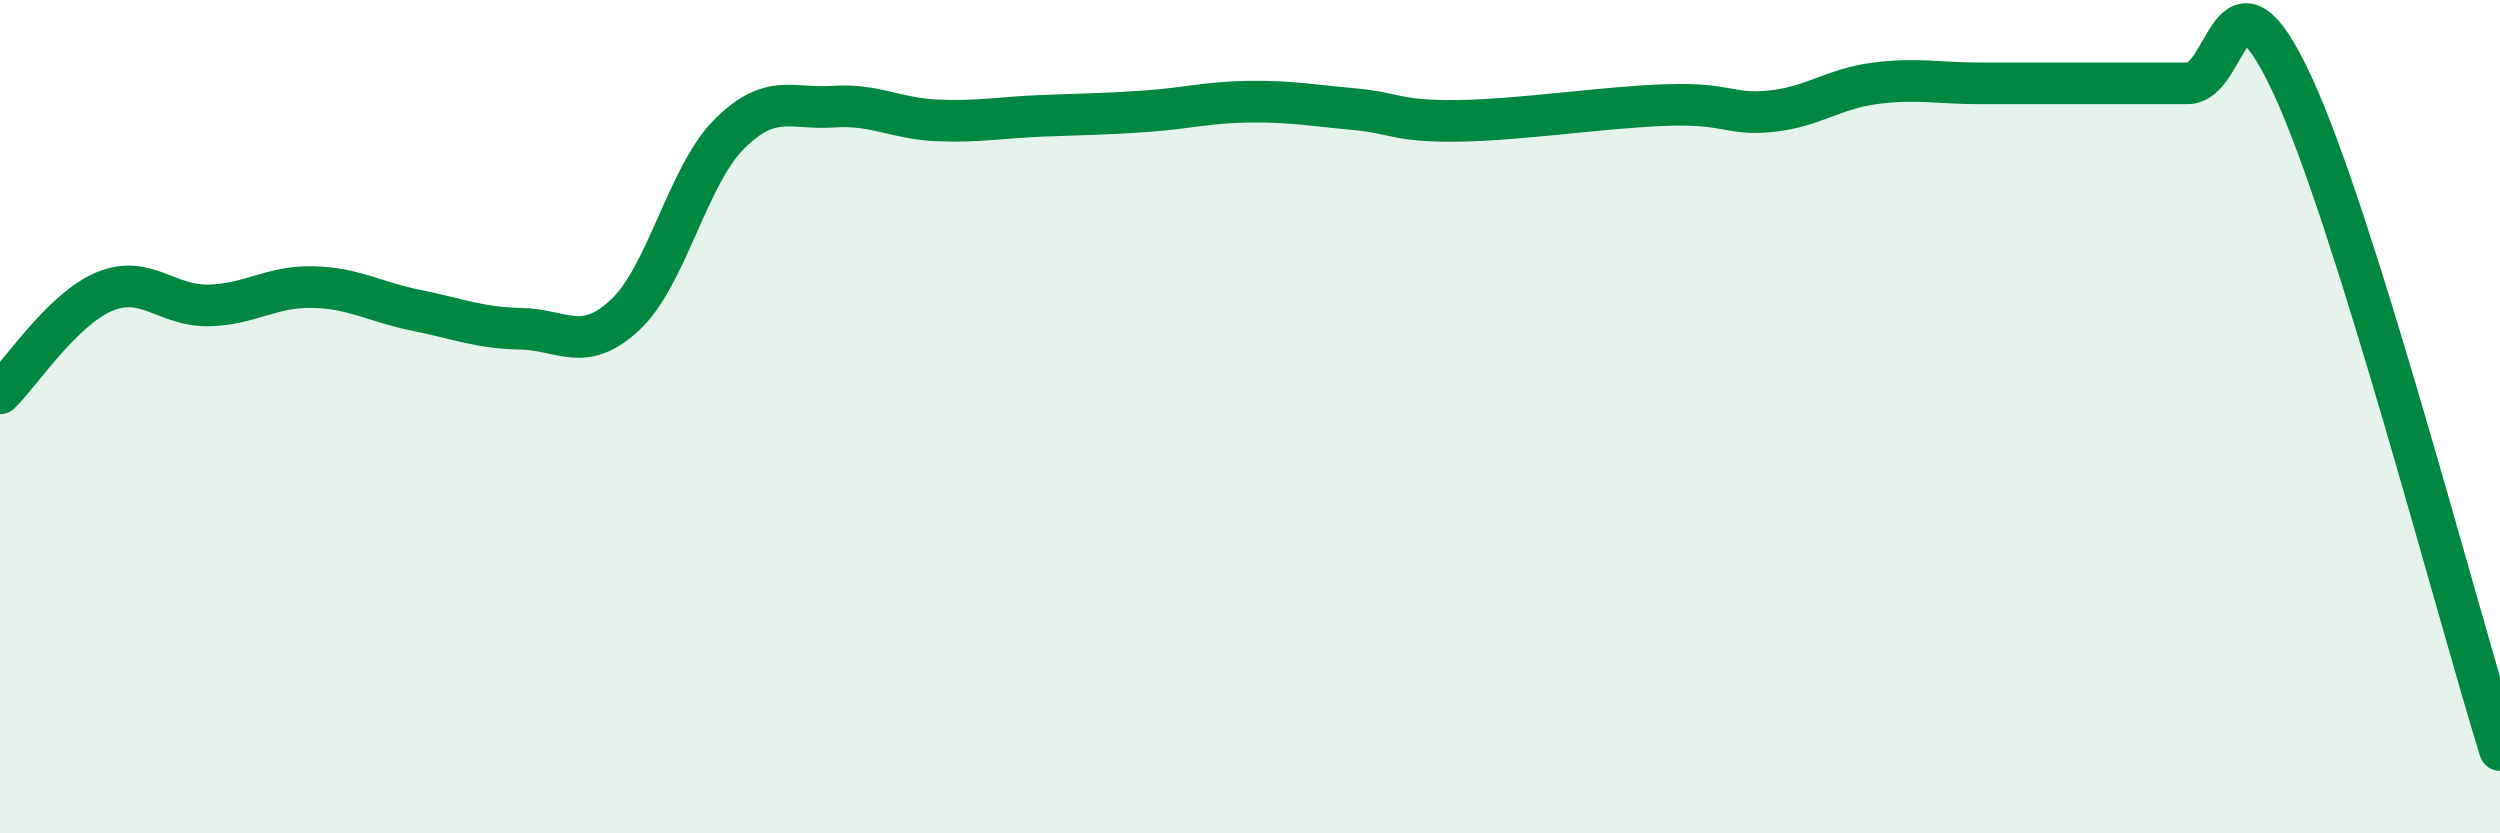
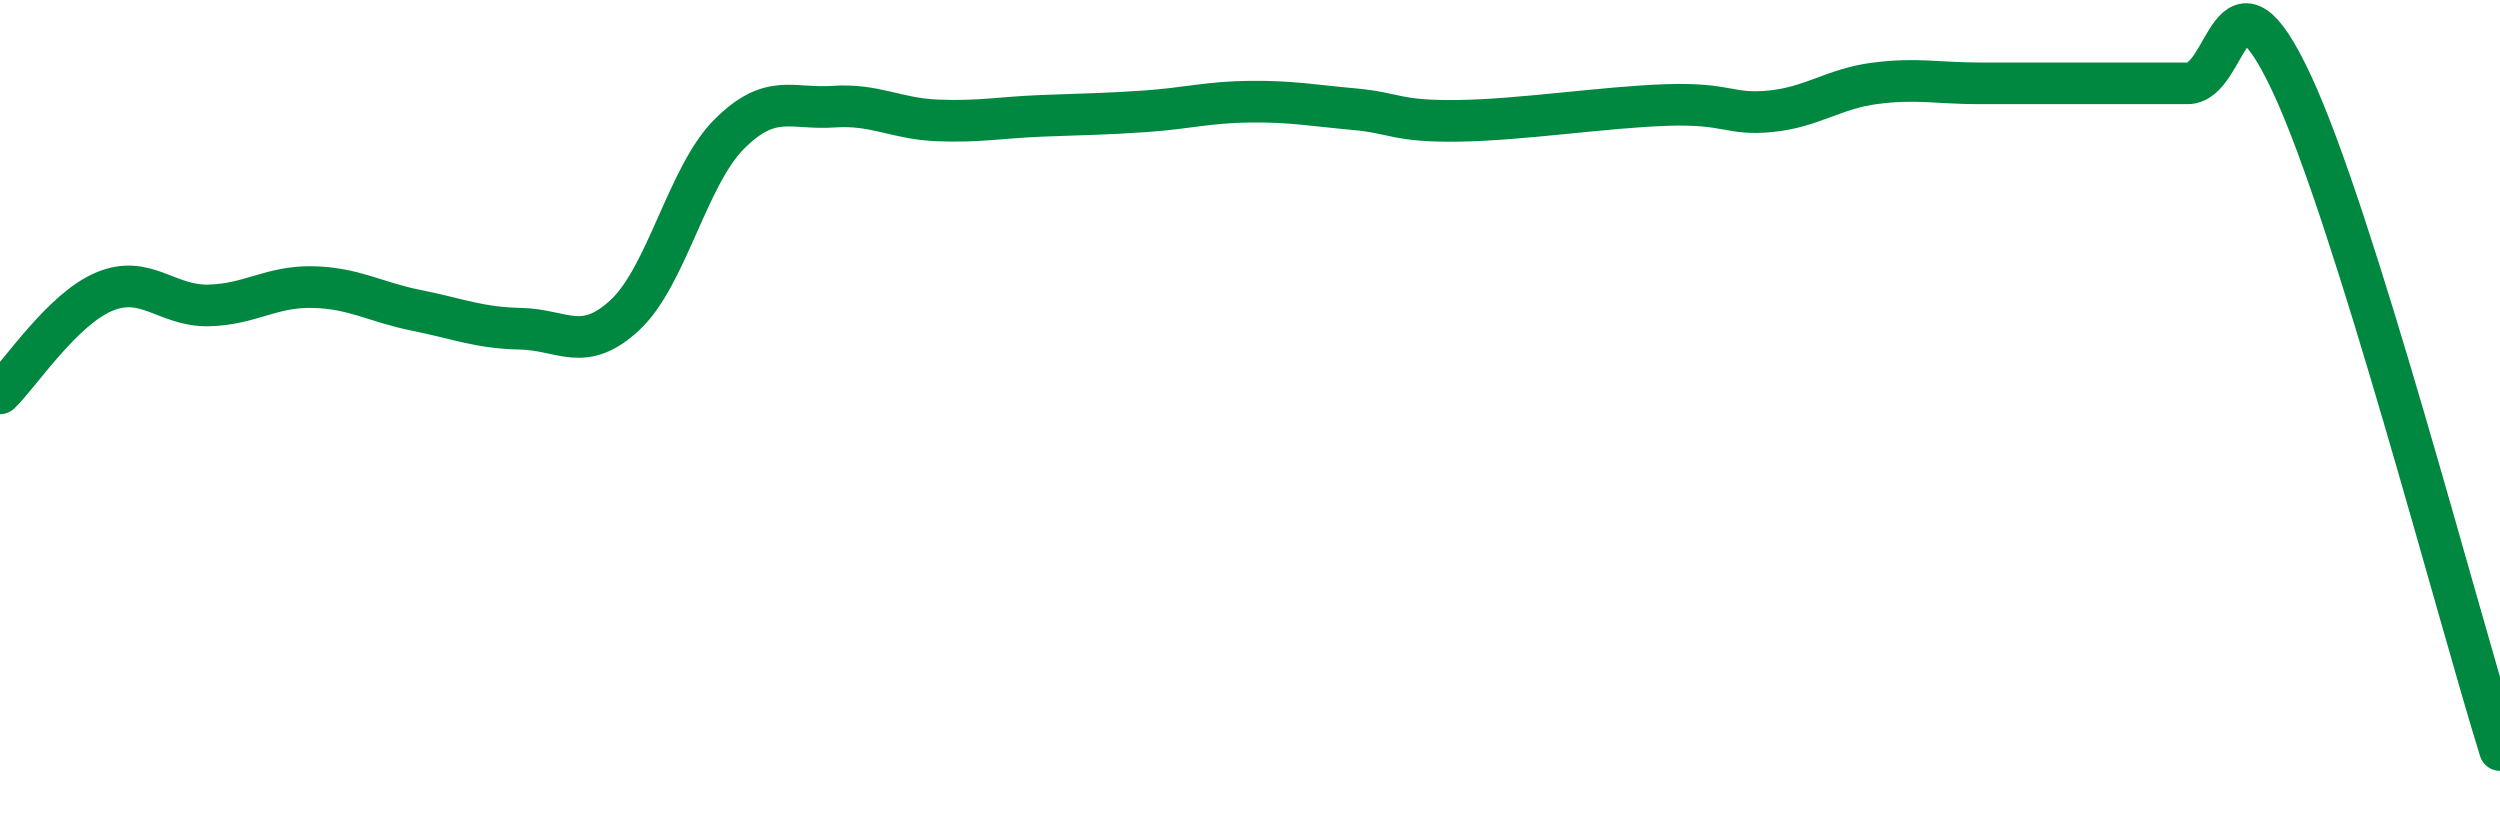
<svg xmlns="http://www.w3.org/2000/svg" width="60" height="20" viewBox="0 0 60 20">
-   <path d="M 0,9.44 C 0.5,8.95 1.5,7.42 2.5,7 C 3.5,6.58 4,7.35 5,7.33 C 6,7.31 6.5,6.87 7.5,6.89 C 8.5,6.91 9,7.25 10,7.45 C 11,7.65 11.5,7.87 12.5,7.89 C 13.5,7.91 14,8.49 15,7.56 C 16,6.63 16.5,4.22 17.5,3.22 C 18.5,2.22 19,2.63 20,2.56 C 21,2.49 21.5,2.85 22.5,2.89 C 23.5,2.93 24,2.82 25,2.78 C 26,2.74 26.5,2.74 27.5,2.67 C 28.5,2.6 29,2.45 30,2.44 C 31,2.43 31.5,2.53 32.5,2.62 C 33.5,2.71 33.5,2.92 35,2.9 C 36.5,2.88 38.5,2.57 40,2.52 C 41.5,2.47 41.5,2.77 42.5,2.67 C 43.5,2.57 44,2.13 45,2 C 46,1.87 46.5,2 47.5,2 C 48.5,2 49,2 50,2 C 51,2 51.5,2 52.5,2 C 53.5,2 53.5,-1.2 55,2 C 56.5,5.2 59,14.8 60,18L60 20L0 20Z" fill="#008740" opacity="0.1" stroke-linecap="round" stroke-linejoin="round" />
  <path d="M 0,9.44 C 0.5,8.95 1.5,7.42 2.5,7 C 3.5,6.58 4,7.35 5,7.33 C 6,7.31 6.5,6.87 7.5,6.89 C 8.5,6.91 9,7.25 10,7.45 C 11,7.65 11.5,7.87 12.5,7.89 C 13.5,7.91 14,8.49 15,7.56 C 16,6.63 16.5,4.22 17.5,3.22 C 18.5,2.22 19,2.63 20,2.56 C 21,2.49 21.5,2.85 22.5,2.89 C 23.5,2.93 24,2.82 25,2.78 C 26,2.74 26.5,2.74 27.5,2.67 C 28.5,2.6 29,2.45 30,2.44 C 31,2.43 31.5,2.53 32.5,2.62 C 33.5,2.71 33.5,2.92 35,2.9 C 36.5,2.88 38.5,2.57 40,2.52 C 41.5,2.47 41.5,2.77 42.5,2.67 C 43.5,2.57 44,2.13 45,2 C 46,1.87 46.5,2 47.5,2 C 48.5,2 49,2 50,2 C 51,2 51.5,2 52.5,2 C 53.5,2 53.5,-1.2 55,2 C 56.5,5.2 59,14.8 60,18" stroke="#008740" stroke-width="1" fill="none" stroke-linecap="round" stroke-linejoin="round" />
</svg>